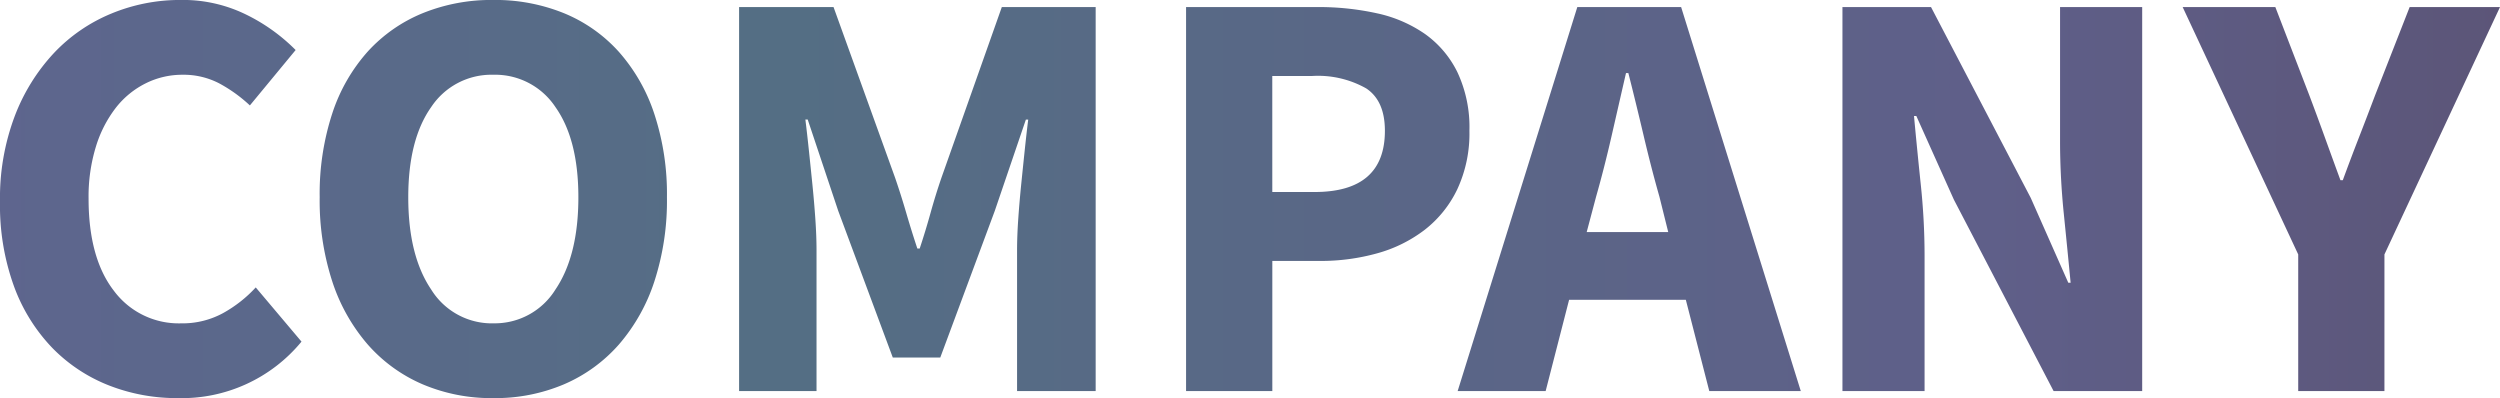
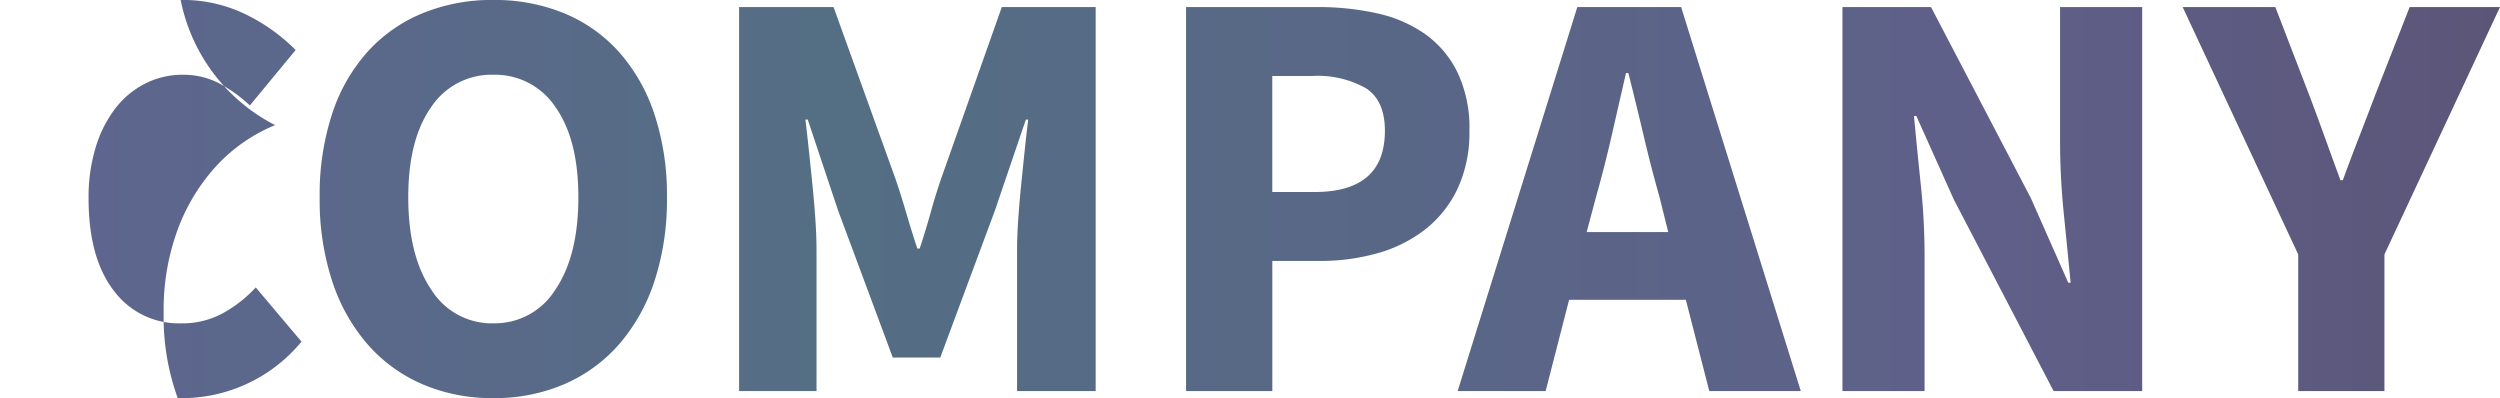
<svg xmlns="http://www.w3.org/2000/svg" width="270" height="43" viewBox="0 0 270 43">
  <defs>
    <linearGradient id="linear-gradient" y1="0.5" x2="0.985" y2="0.5" gradientUnits="objectBoundingBox">
      <stop offset="0" stop-color="#5e658e" />
      <stop offset="0.309" stop-color="#546e84" />
      <stop offset="0.778" stop-color="#5f5f89" />
      <stop offset="1" stop-color="#5b5476" />
    </linearGradient>
  </defs>
-   <path id="パス_20598" data-name="パス 20598" d="M22.139.5A20.1,20.1,0,0,1,14.727-.864,17.409,17.409,0,0,1,8.614-4.9,19.008,19.008,0,0,1,4.464-11.55a25.636,25.636,0,0,1-1.52-9.192,25.029,25.029,0,0,1,1.584-9.192,20.817,20.817,0,0,1,4.244-6.838,17.886,17.886,0,0,1,6.208-4.262A19.416,19.416,0,0,1,22.456-42.5a15.479,15.479,0,0,1,7.159,1.622,19.748,19.748,0,0,1,5.258,3.785L29.931-31.11A15.812,15.812,0,0,0,26.605-33.5a8.332,8.332,0,0,0-3.959-.922,8.83,8.83,0,0,0-3.959.922,9.41,9.41,0,0,0-3.231,2.64,13.091,13.091,0,0,0-2.154,4.2,18.372,18.372,0,0,0-.792,5.6q0,6.425,2.724,9.955a8.734,8.734,0,0,0,7.285,3.53,9.138,9.138,0,0,0,4.53-1.113,14.016,14.016,0,0,0,3.516-2.767L35.506-5.6A16.748,16.748,0,0,1,22.139.5ZM56.222.5A19.014,19.014,0,0,1,48.588-.991a16.6,16.6,0,0,1-5.923-4.294,19.743,19.743,0,0,1-3.833-6.806,28.191,28.191,0,0,1-1.362-9.1,27.9,27.9,0,0,1,1.362-9.064,18.768,18.768,0,0,1,3.833-6.679,16.453,16.453,0,0,1,5.923-4.135A19.749,19.749,0,0,1,56.222-42.5a19.749,19.749,0,0,1,7.634,1.431A16.276,16.276,0,0,1,69.779-36.9a19.1,19.1,0,0,1,3.833,6.711,27.685,27.685,0,0,1,1.362,9,28.191,28.191,0,0,1-1.362,9.1,19.742,19.742,0,0,1-3.833,6.806A16.6,16.6,0,0,1,63.856-.991,19.014,19.014,0,0,1,56.222.5Zm0-8.078a7.707,7.707,0,0,0,6.715-3.658q2.471-3.658,2.471-9.955,0-6.234-2.471-9.732a7.8,7.8,0,0,0-6.715-3.5,7.8,7.8,0,0,0-6.715,3.5q-2.471,3.5-2.471,9.732,0,6.3,2.471,9.955A7.707,7.707,0,0,0,56.222-7.574ZM82.766-.259V-41.733h10.2l6.652,18.447q.634,1.845,1.2,3.785t1.2,3.848h.253q.633-1.908,1.172-3.848t1.172-3.785l6.525-18.447h10.136V-.259h-8.489v-15.2q0-1.527.127-3.371t.317-3.721q.19-1.876.38-3.689t.38-3.339h-.253l-3.358,9.859L104.495-3.885H99.364L93.472-19.724l-3.294-9.859h-.253q.19,1.527.38,3.339t.38,3.689q.19,1.876.317,3.721t.127,3.371v15.2Zm48.273,0V-41.733h14.191a29.2,29.2,0,0,1,6.4.668,14.412,14.412,0,0,1,5.195,2.226,11,11,0,0,1,3.516,4.135,13.959,13.959,0,0,1,1.3,6.329,14.259,14.259,0,0,1-1.3,6.3,12.2,12.2,0,0,1-3.516,4.389,14.945,14.945,0,0,1-5.131,2.544,22.646,22.646,0,0,1-6.208.827h-5.131V-.259Zm9.313-21.5h4.561q7.6,0,7.6-6.615,0-3.244-2.027-4.58a10.594,10.594,0,0,0-5.828-1.336h-4.308Zm34.969.509-1.014,3.817h8.806l-.95-3.817q-.887-3.117-1.71-6.615t-1.647-6.743h-.253q-.76,3.308-1.552,6.774T175.321-21.25ZM160.37-.259l12.923-41.473h11.213L197.43-.259h-9.883l-2.534-9.859H172.407L169.873-.259Zm41.558,0V-41.733h9.566l10.77,20.609,4.054,9.16h.253q-.317-3.308-.729-7.379a77.234,77.234,0,0,1-.412-7.76v-14.63H234.3V-.259h-9.566l-10.77-20.673-4.054-9.033h-.253q.317,3.435.729,7.379a73.536,73.536,0,0,1,.412,7.633V-.259Zm49.223,0V-15.017l-12.48-26.716h10.009l3.674,9.541q.887,2.354,1.679,4.548t1.679,4.612h.253q.887-2.417,1.742-4.612t1.742-4.548l3.738-9.541h9.756l-12.48,26.716V-.259Z" transform="translate(-2.944 42.496)" fill="url(#linear-gradient)" />
+   <path id="パス_20598" data-name="パス 20598" d="M22.139.5a25.636,25.636,0,0,1-1.52-9.192,25.029,25.029,0,0,1,1.584-9.192,20.817,20.817,0,0,1,4.244-6.838,17.886,17.886,0,0,1,6.208-4.262A19.416,19.416,0,0,1,22.456-42.5a15.479,15.479,0,0,1,7.159,1.622,19.748,19.748,0,0,1,5.258,3.785L29.931-31.11A15.812,15.812,0,0,0,26.605-33.5a8.332,8.332,0,0,0-3.959-.922,8.83,8.83,0,0,0-3.959.922,9.41,9.41,0,0,0-3.231,2.64,13.091,13.091,0,0,0-2.154,4.2,18.372,18.372,0,0,0-.792,5.6q0,6.425,2.724,9.955a8.734,8.734,0,0,0,7.285,3.53,9.138,9.138,0,0,0,4.53-1.113,14.016,14.016,0,0,0,3.516-2.767L35.506-5.6A16.748,16.748,0,0,1,22.139.5ZM56.222.5A19.014,19.014,0,0,1,48.588-.991a16.6,16.6,0,0,1-5.923-4.294,19.743,19.743,0,0,1-3.833-6.806,28.191,28.191,0,0,1-1.362-9.1,27.9,27.9,0,0,1,1.362-9.064,18.768,18.768,0,0,1,3.833-6.679,16.453,16.453,0,0,1,5.923-4.135A19.749,19.749,0,0,1,56.222-42.5a19.749,19.749,0,0,1,7.634,1.431A16.276,16.276,0,0,1,69.779-36.9a19.1,19.1,0,0,1,3.833,6.711,27.685,27.685,0,0,1,1.362,9,28.191,28.191,0,0,1-1.362,9.1,19.742,19.742,0,0,1-3.833,6.806A16.6,16.6,0,0,1,63.856-.991,19.014,19.014,0,0,1,56.222.5Zm0-8.078a7.707,7.707,0,0,0,6.715-3.658q2.471-3.658,2.471-9.955,0-6.234-2.471-9.732a7.8,7.8,0,0,0-6.715-3.5,7.8,7.8,0,0,0-6.715,3.5q-2.471,3.5-2.471,9.732,0,6.3,2.471,9.955A7.707,7.707,0,0,0,56.222-7.574ZM82.766-.259V-41.733h10.2l6.652,18.447q.634,1.845,1.2,3.785t1.2,3.848h.253q.633-1.908,1.172-3.848t1.172-3.785l6.525-18.447h10.136V-.259h-8.489v-15.2q0-1.527.127-3.371t.317-3.721q.19-1.876.38-3.689t.38-3.339h-.253l-3.358,9.859L104.495-3.885H99.364L93.472-19.724l-3.294-9.859h-.253q.19,1.527.38,3.339t.38,3.689q.19,1.876.317,3.721t.127,3.371v15.2Zm48.273,0V-41.733h14.191a29.2,29.2,0,0,1,6.4.668,14.412,14.412,0,0,1,5.195,2.226,11,11,0,0,1,3.516,4.135,13.959,13.959,0,0,1,1.3,6.329,14.259,14.259,0,0,1-1.3,6.3,12.2,12.2,0,0,1-3.516,4.389,14.945,14.945,0,0,1-5.131,2.544,22.646,22.646,0,0,1-6.208.827h-5.131V-.259Zm9.313-21.5h4.561q7.6,0,7.6-6.615,0-3.244-2.027-4.58a10.594,10.594,0,0,0-5.828-1.336h-4.308Zm34.969.509-1.014,3.817h8.806l-.95-3.817q-.887-3.117-1.71-6.615t-1.647-6.743h-.253q-.76,3.308-1.552,6.774T175.321-21.25ZM160.37-.259l12.923-41.473h11.213L197.43-.259h-9.883l-2.534-9.859H172.407L169.873-.259Zm41.558,0V-41.733h9.566l10.77,20.609,4.054,9.16h.253q-.317-3.308-.729-7.379a77.234,77.234,0,0,1-.412-7.76v-14.63H234.3V-.259h-9.566l-10.77-20.673-4.054-9.033h-.253q.317,3.435.729,7.379a73.536,73.536,0,0,1,.412,7.633V-.259Zm49.223,0V-15.017l-12.48-26.716h10.009l3.674,9.541q.887,2.354,1.679,4.548t1.679,4.612h.253q.887-2.417,1.742-4.612t1.742-4.548l3.738-9.541h9.756l-12.48,26.716V-.259Z" transform="translate(-2.944 42.496)" fill="url(#linear-gradient)" />
</svg>